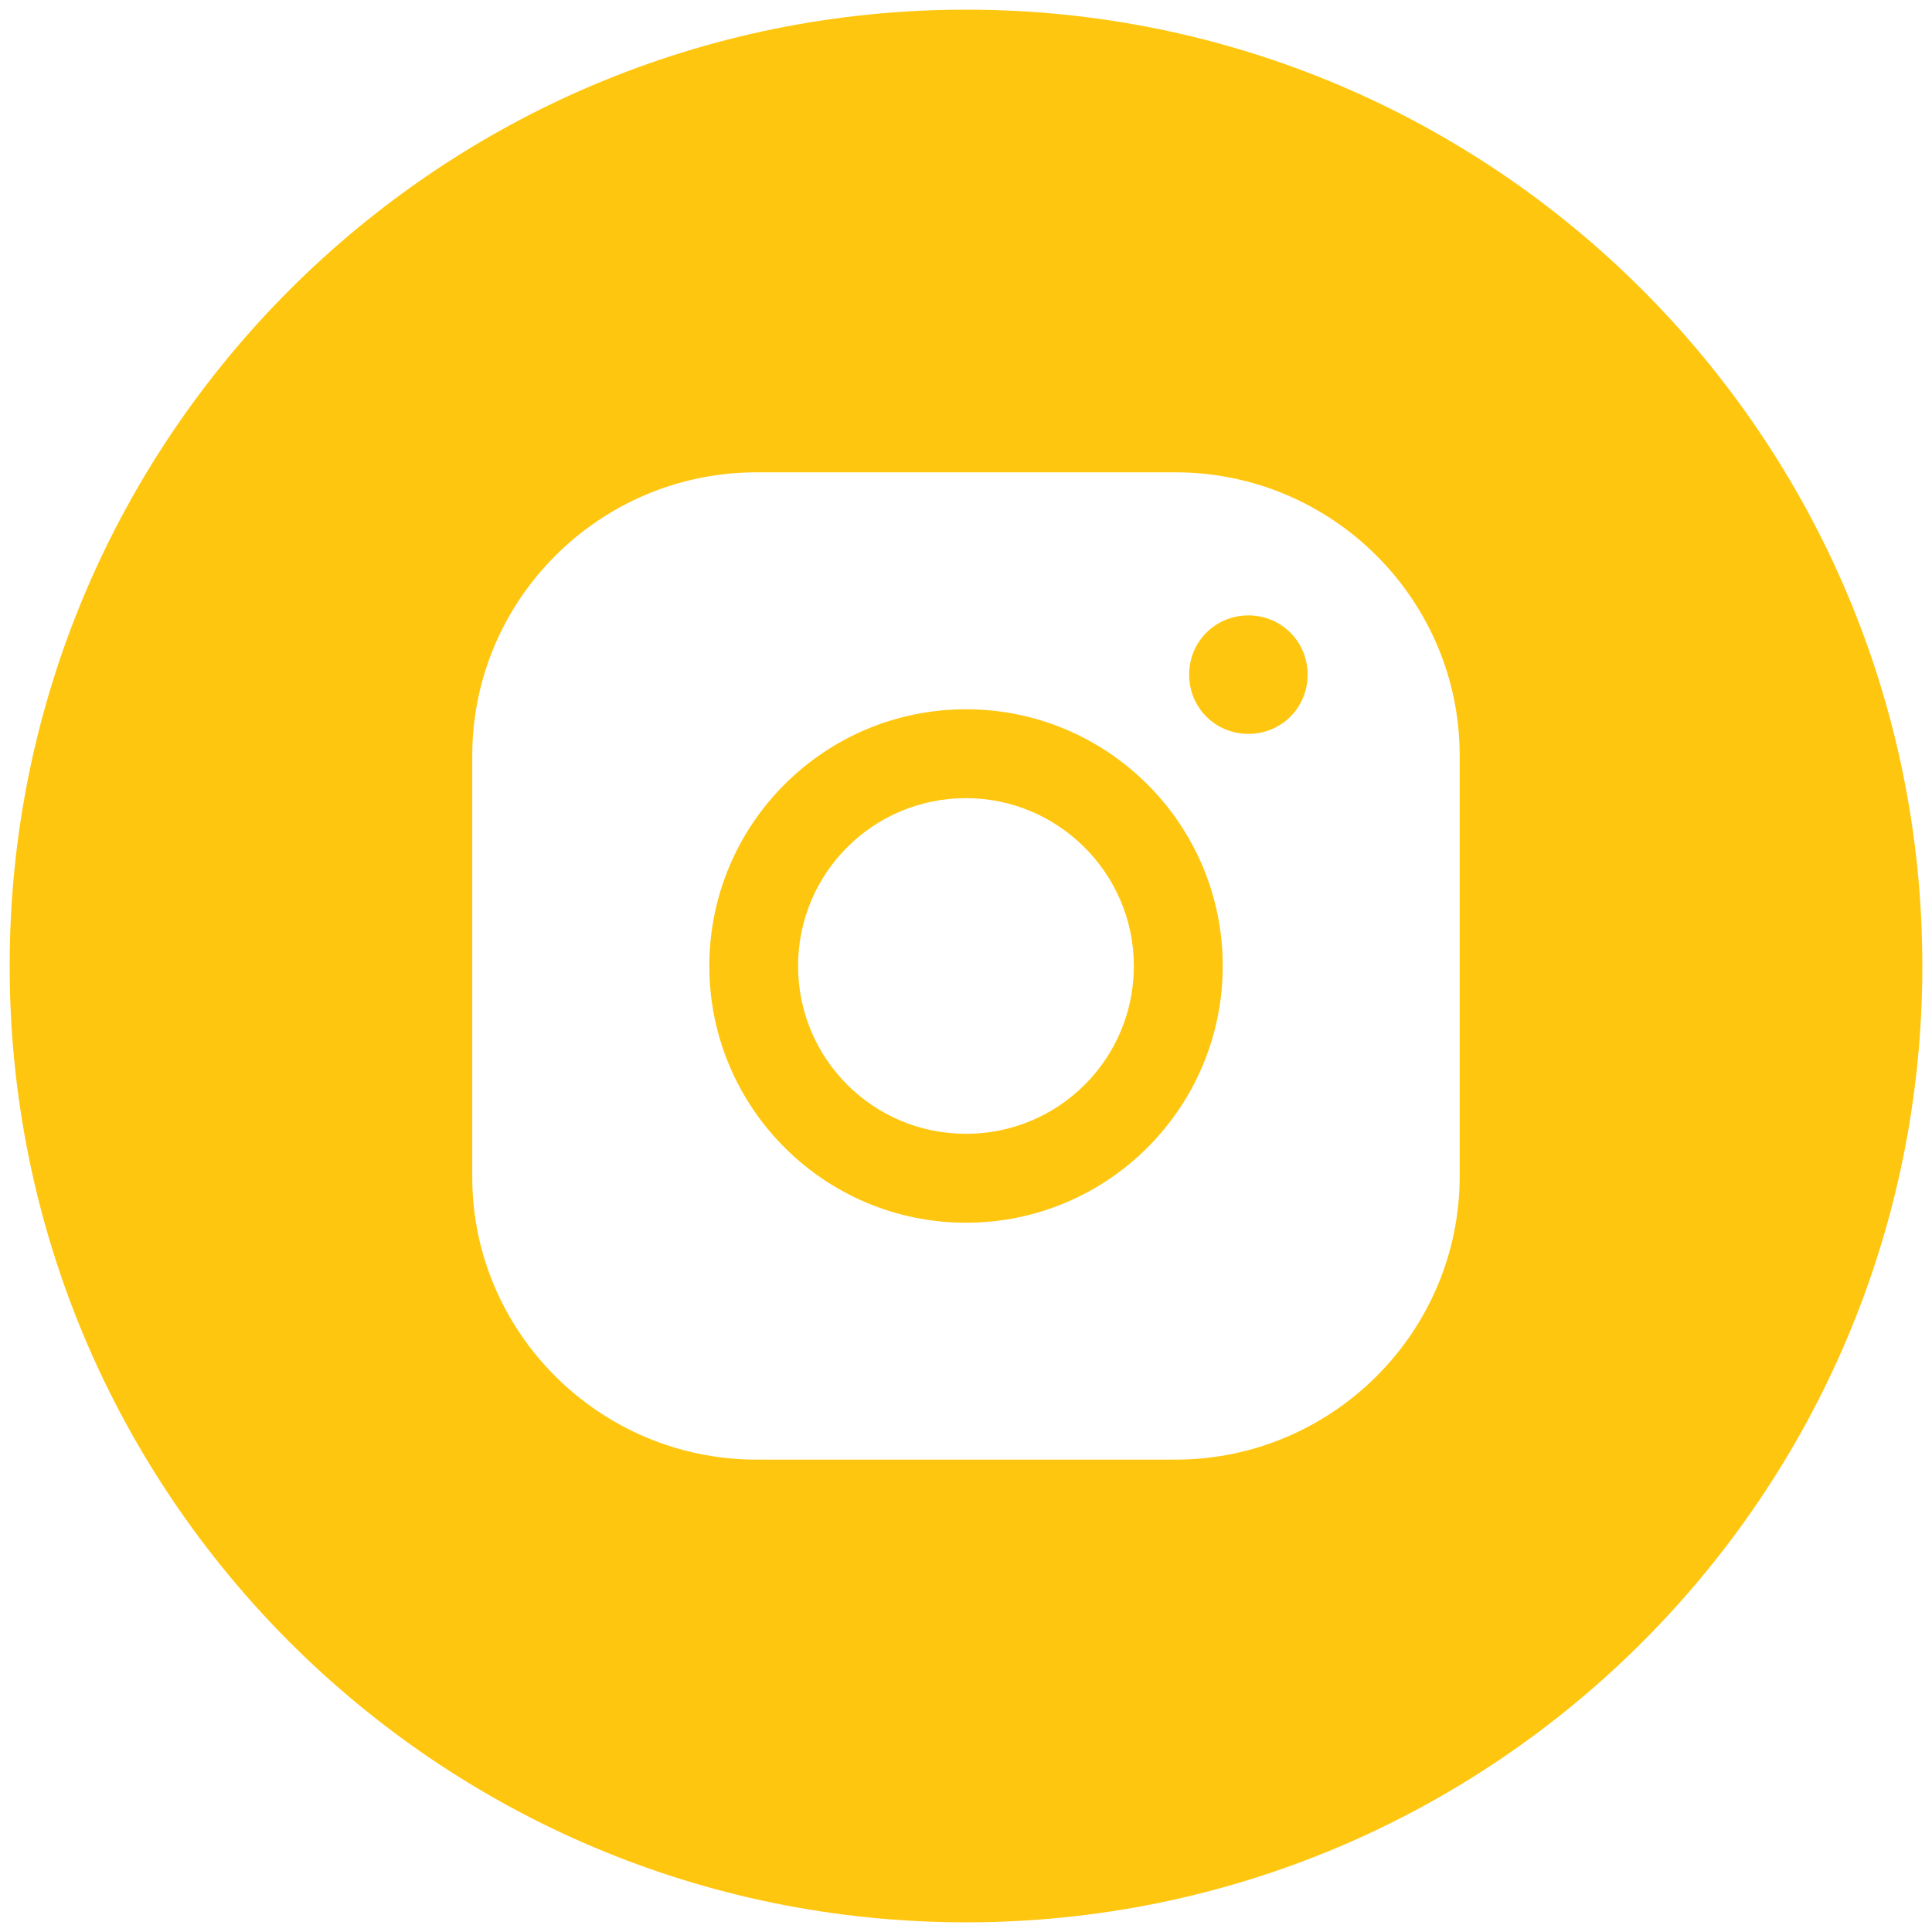
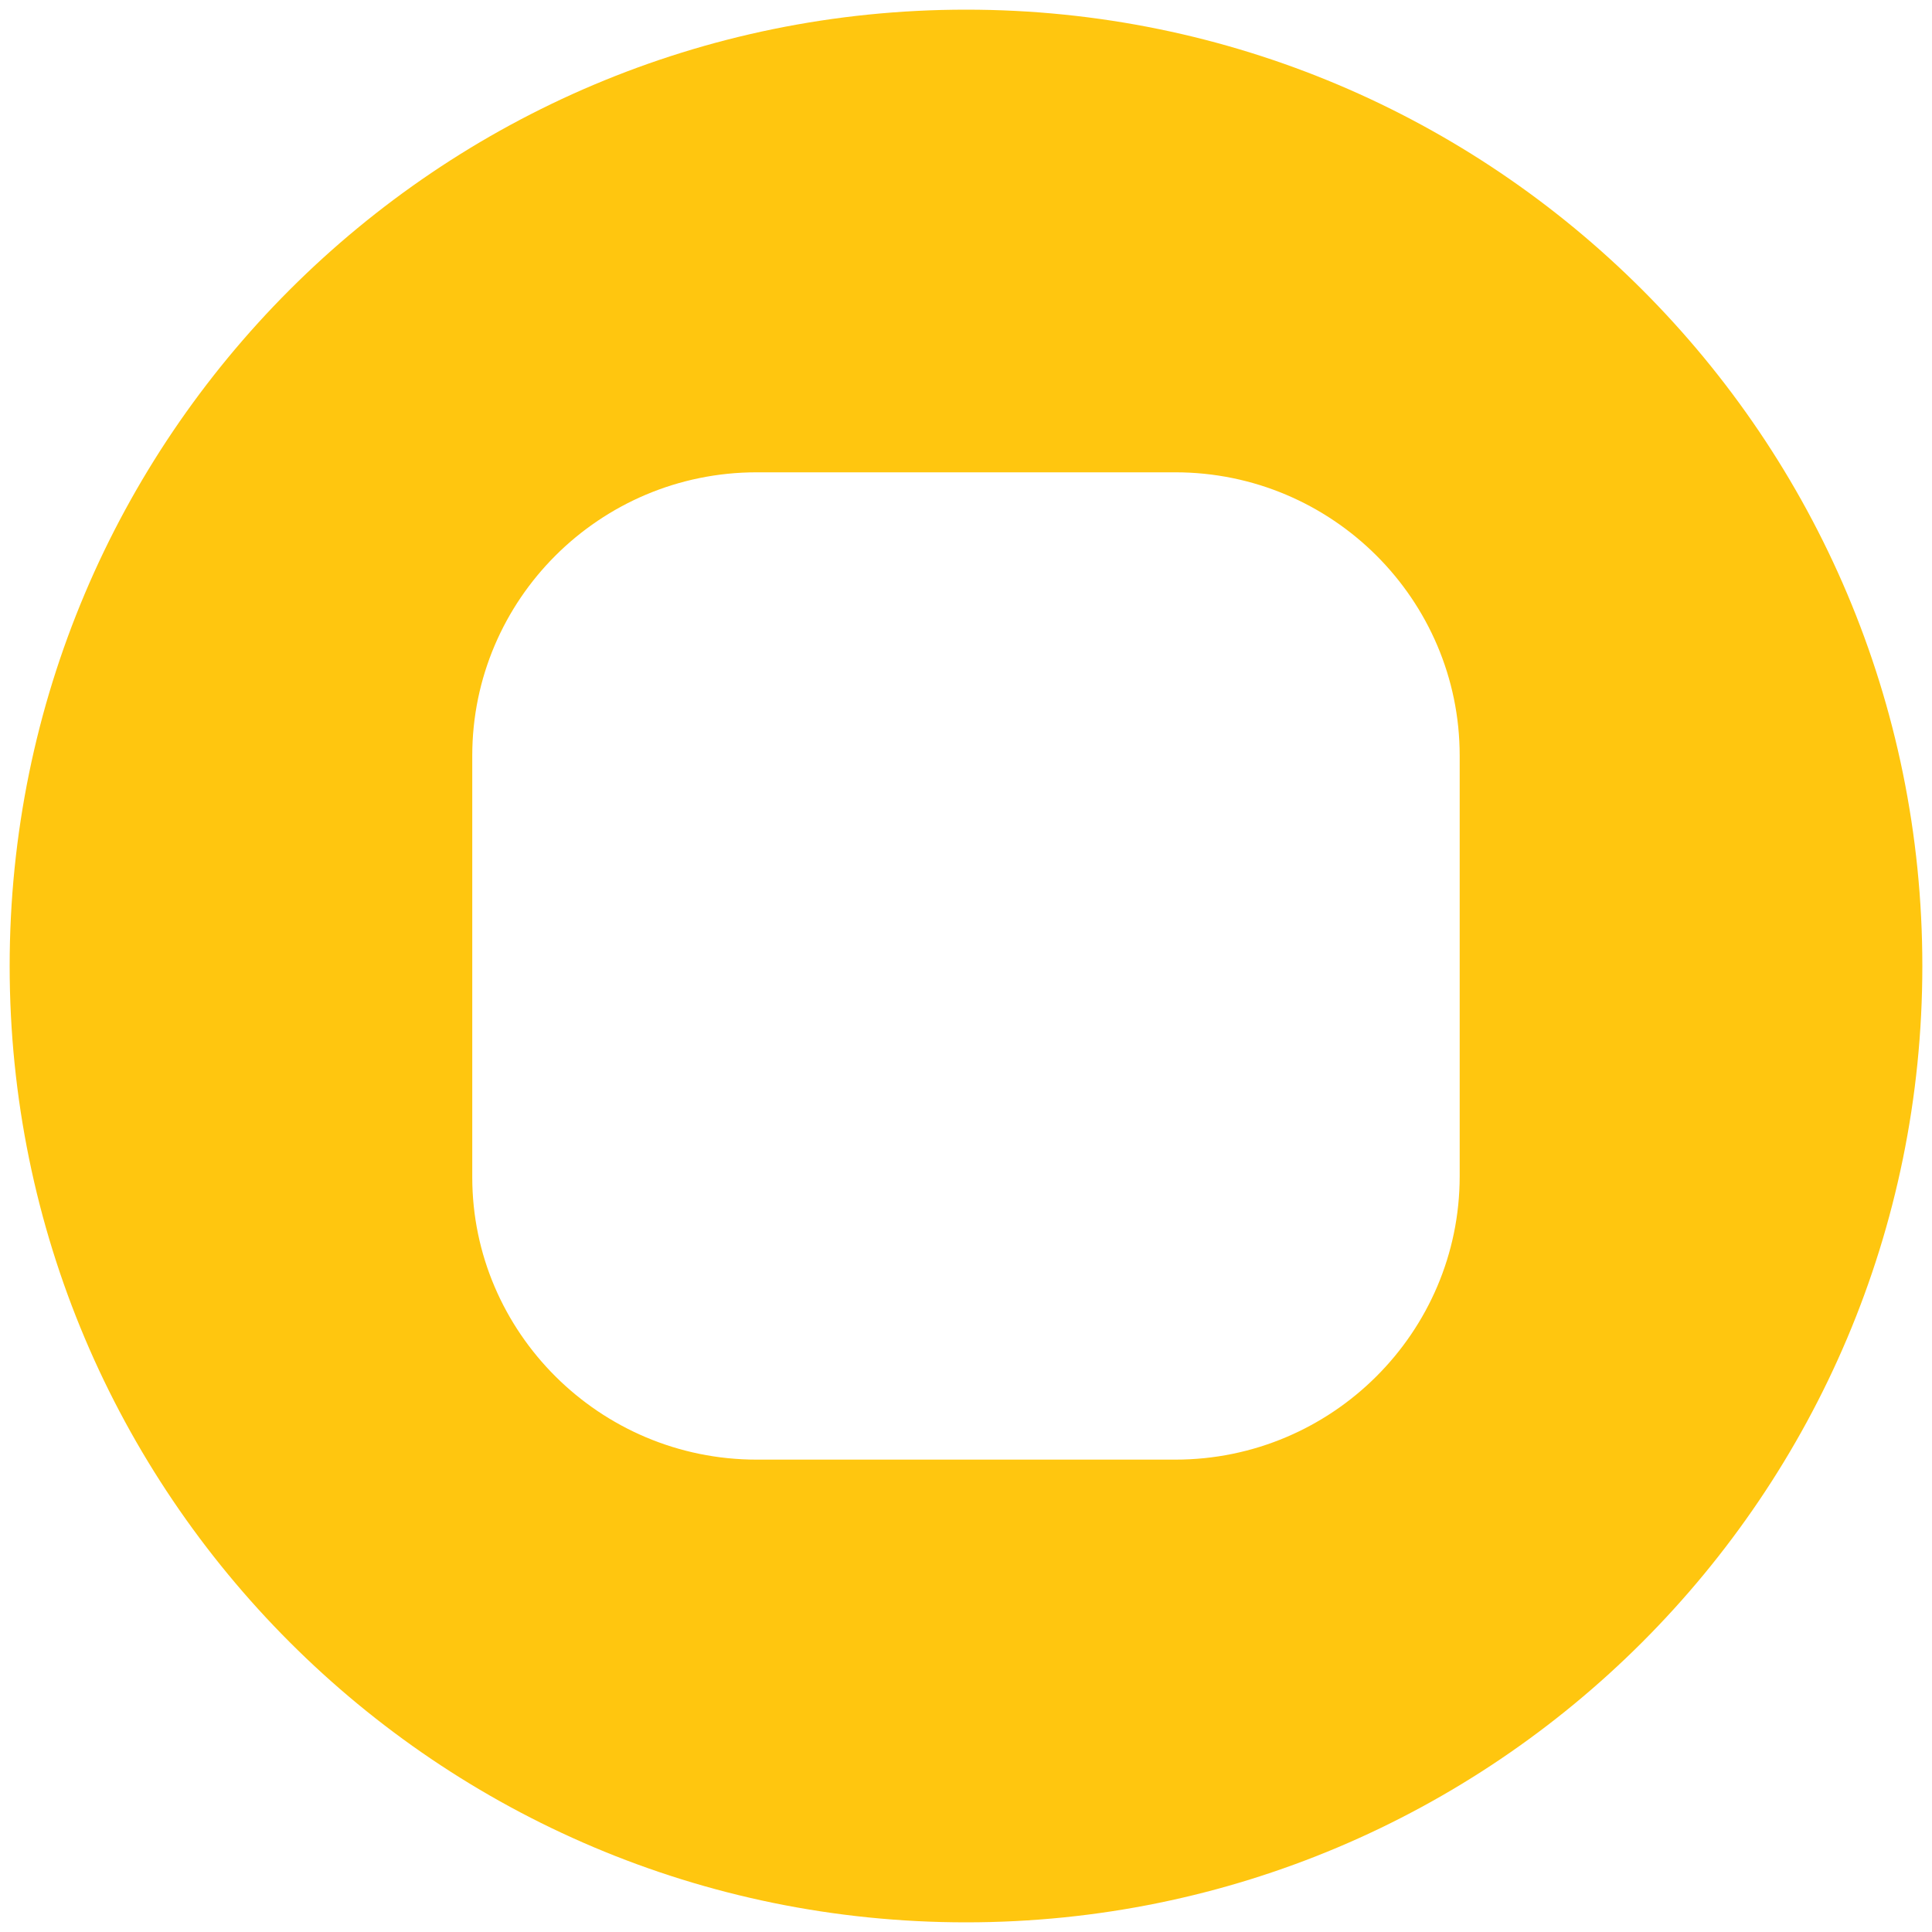
<svg xmlns="http://www.w3.org/2000/svg" viewBox="0 0 34.00 34.00" data-guides="{&quot;vertical&quot;:[],&quot;horizontal&quot;:[]}">
  <defs />
-   <path fill="#ffc60f" stroke="none" fill-opacity="1" stroke-width="1" stroke-opacity="1" id="tSvge3d6ade065" title="Path 2" d="M17 12.482C14.507 12.482 12.483 14.503 12.483 17C12.483 19.495 14.509 21.518 17 21.518C19.493 21.518 21.518 19.495 21.518 17C21.518 14.503 19.492 12.482 17 12.482ZM17 19.953C15.363 19.953 14.045 18.631 14.045 17C14.045 15.368 15.363 14.046 17 14.046C18.62 14.046 19.954 15.369 19.954 17C19.954 18.632 18.636 19.953 17 19.953ZM21.97 10.83C21.388 10.83 20.927 11.292 20.927 11.873C20.927 12.454 21.388 12.915 21.97 12.915C22.551 12.915 23.012 12.454 23.012 11.873C23.012 11.292 22.55 10.83 21.97 10.83Z" />
  <path fill="#ffc60f" stroke="none" fill-opacity="1" stroke-width="1" stroke-opacity="1" id="tSvgc95a74a640" title="Path 3" d="M17.002 0.17C7.704 0.17 0.17 7.703 0.17 17C0.17 26.293 7.703 33.83 17 33.83C26.293 33.83 33.83 26.295 33.83 17C33.83 7.703 26.293 0.17 17.002 0.17ZM25.688 20.7C25.688 23.446 23.444 25.687 20.683 25.687C18.228 25.687 15.772 25.687 13.316 25.687C10.553 25.687 8.311 23.445 8.311 20.717C8.311 18.244 8.311 15.771 8.311 13.298C8.311 10.553 10.552 8.312 13.316 8.312C15.772 8.312 18.228 8.312 20.683 8.312C23.446 8.312 25.688 10.553 25.688 13.298C25.688 15.765 25.688 18.232 25.688 20.7Z" />
</svg>